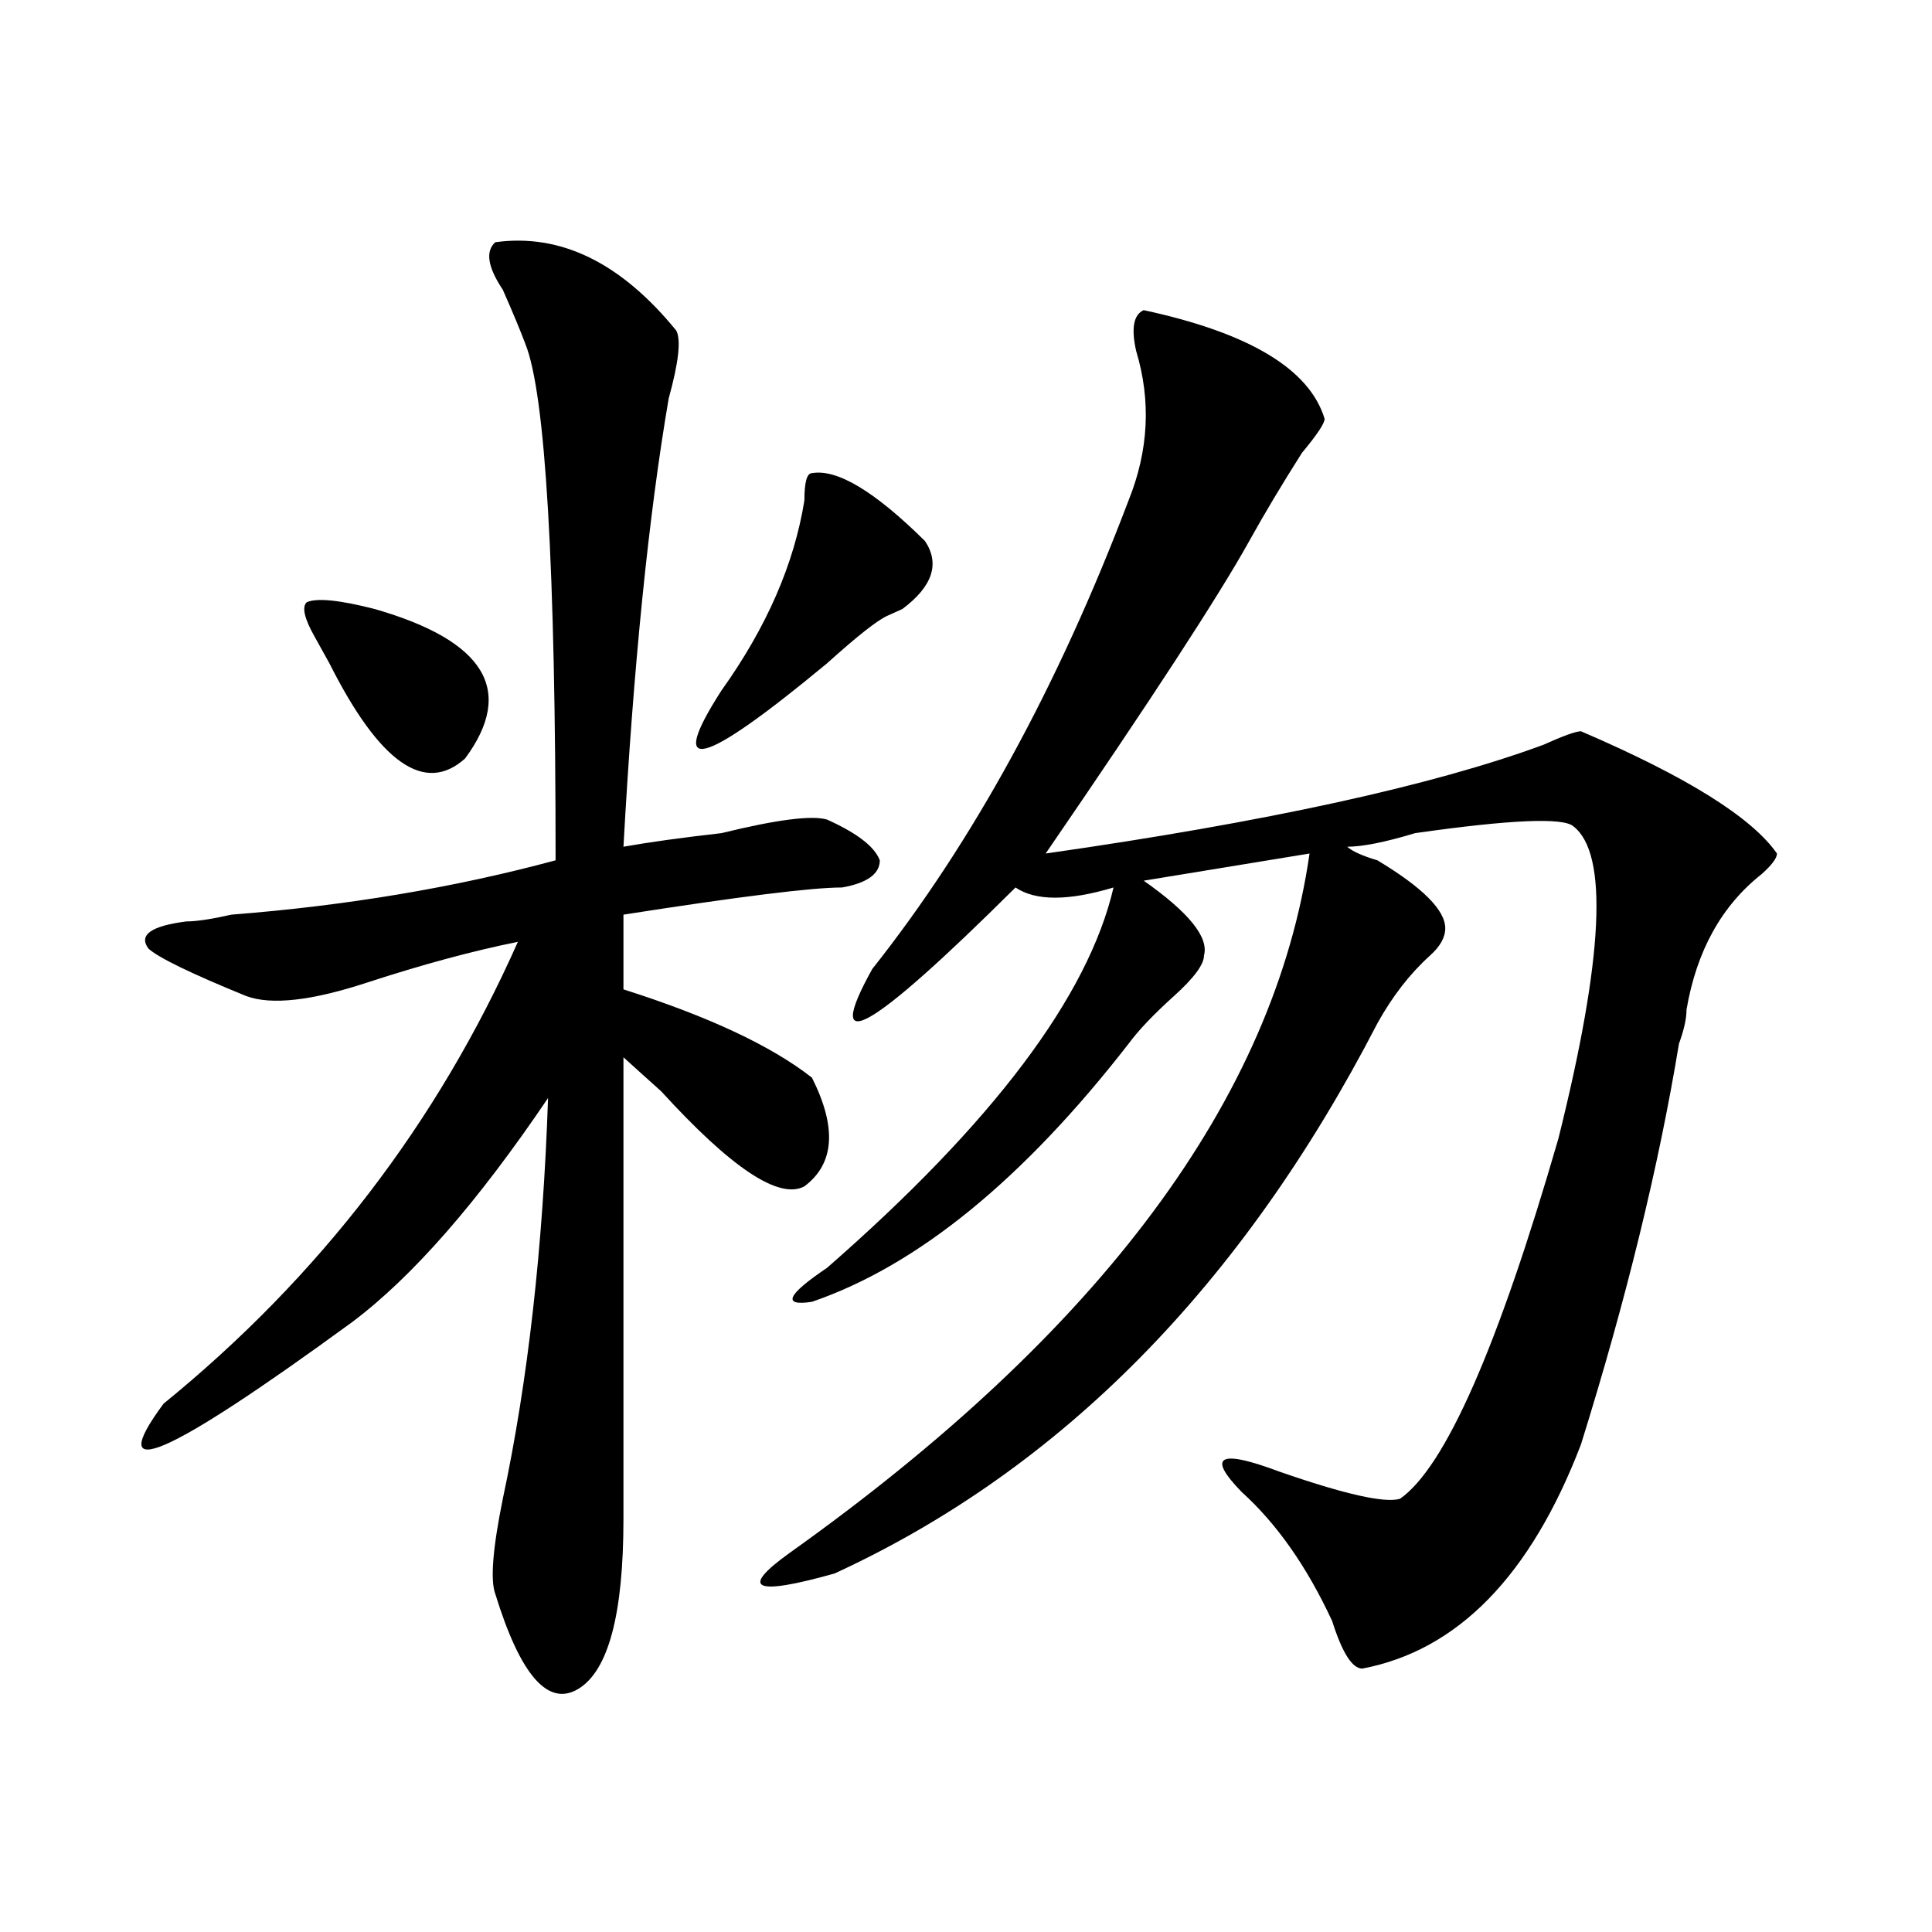
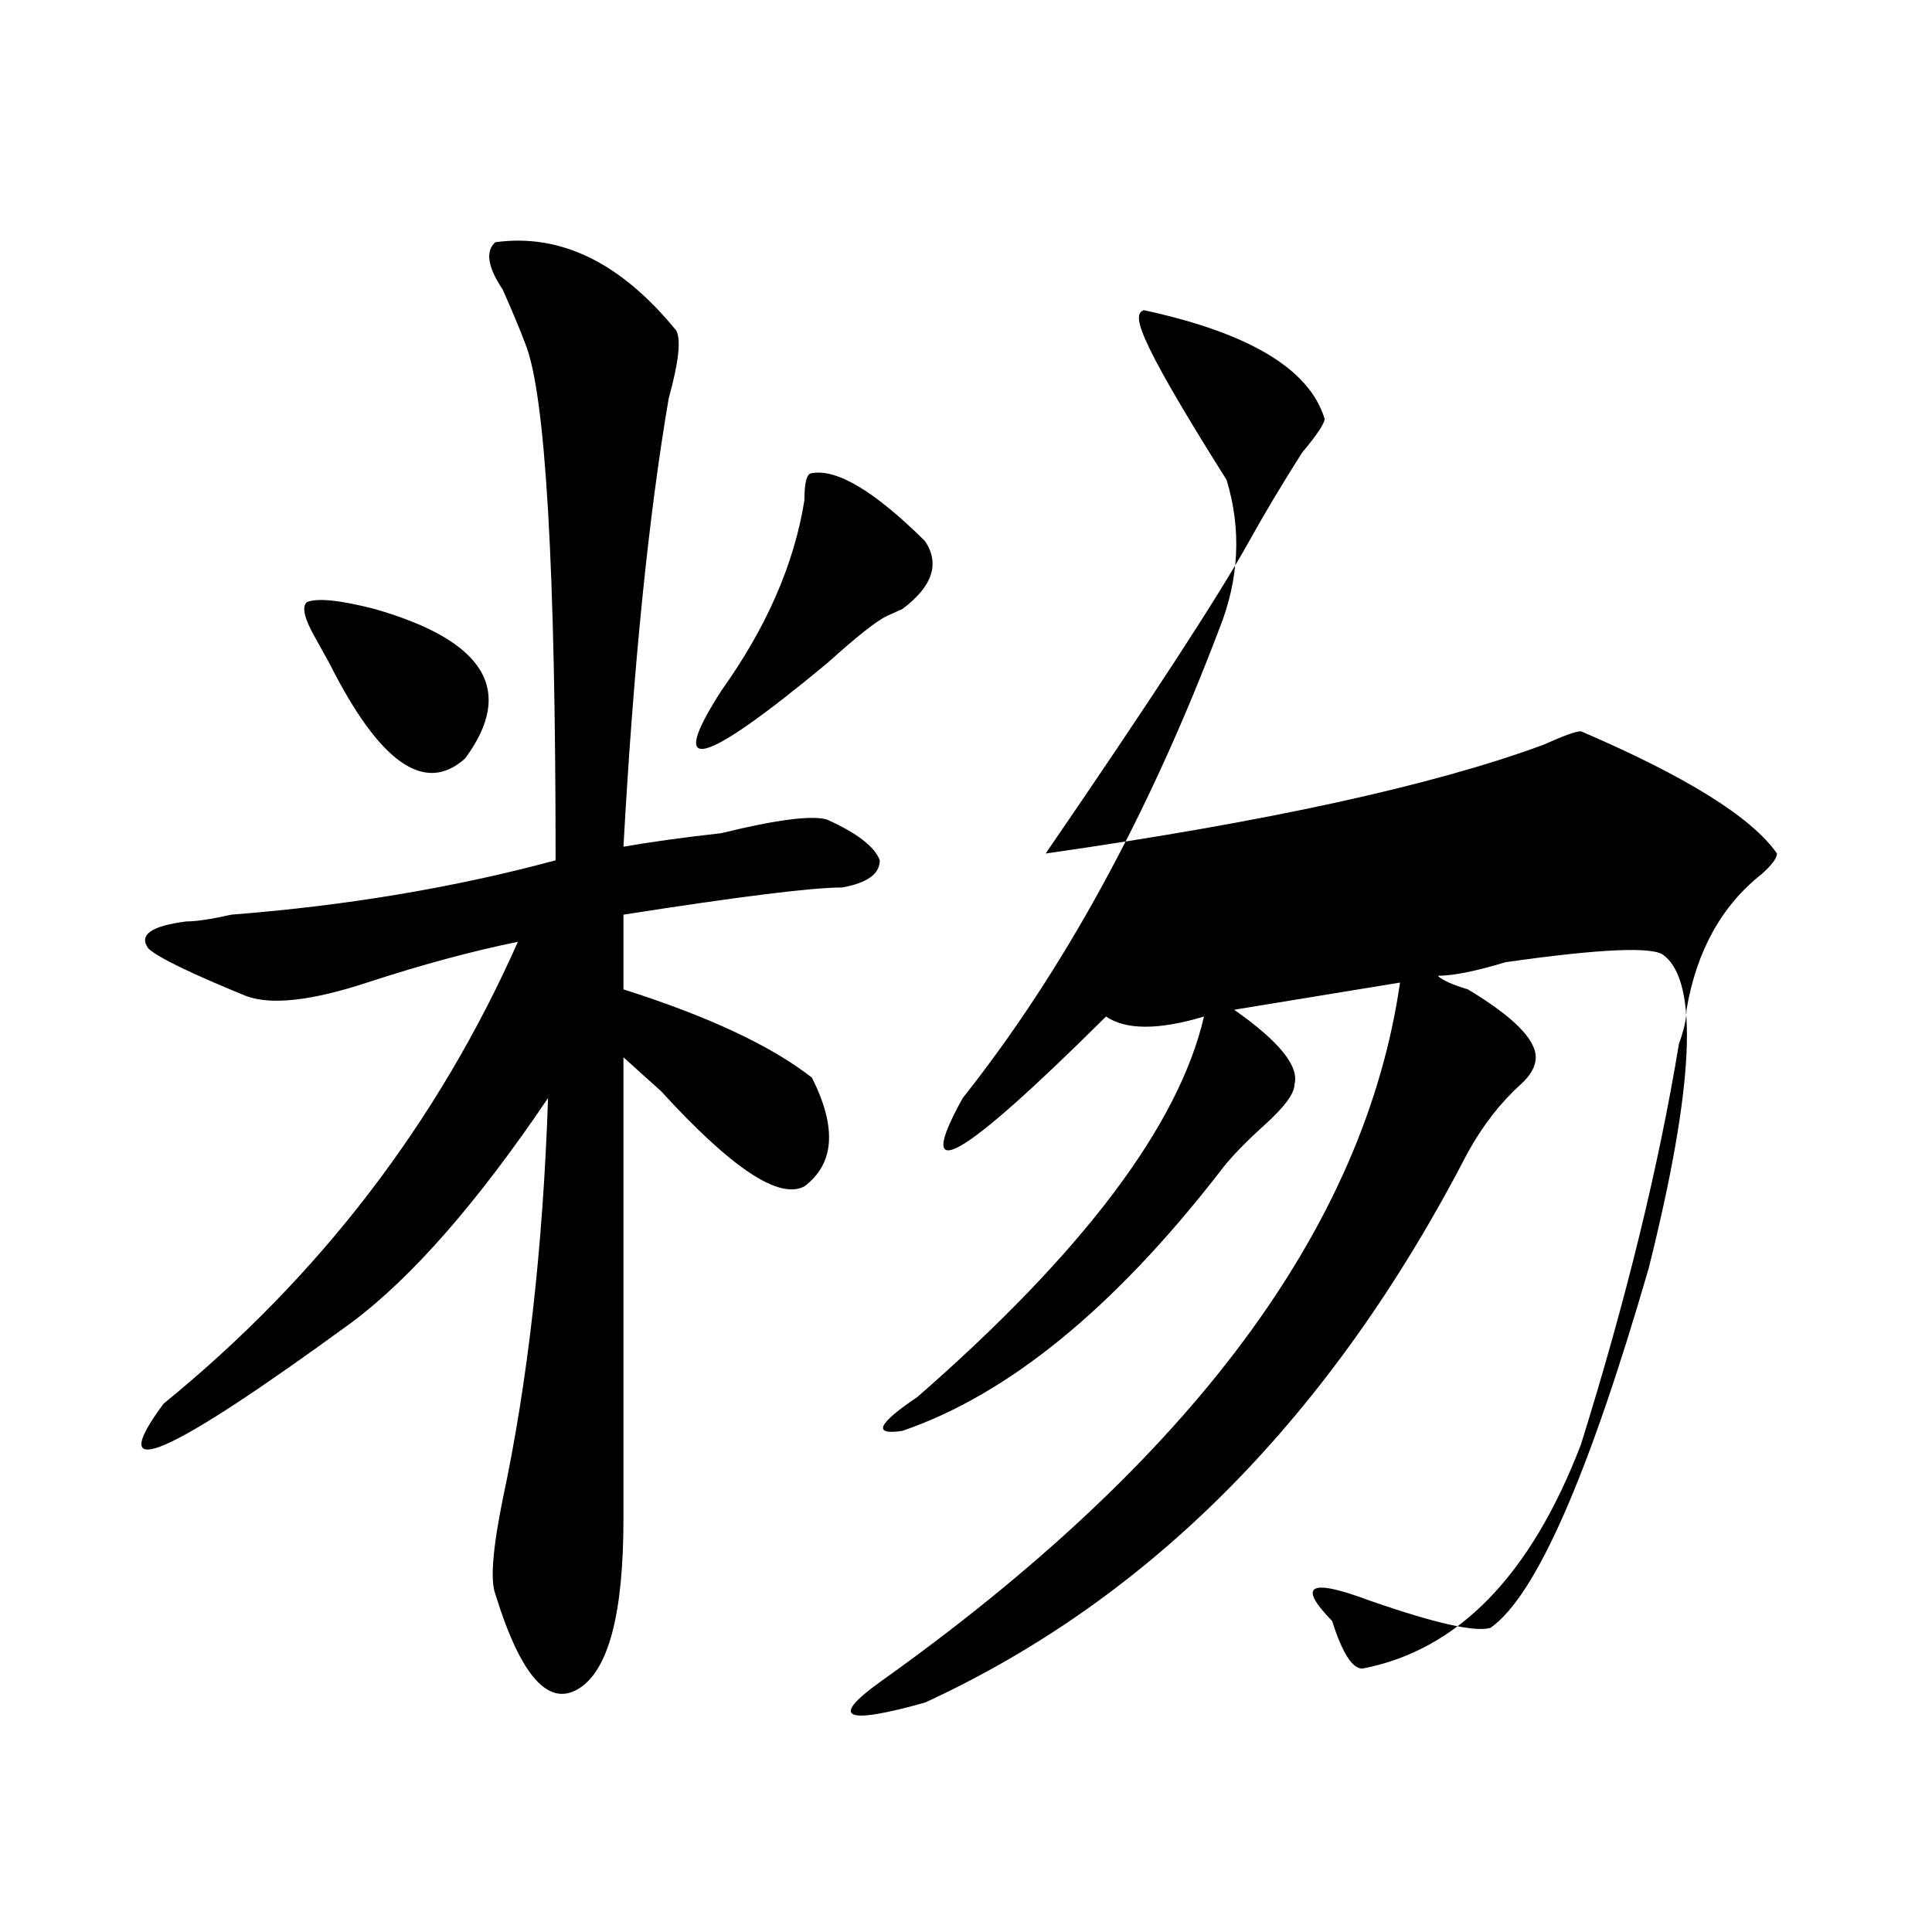
<svg xmlns="http://www.w3.org/2000/svg" version="1.1" id="图层_1" x="0px" y="0px" width="1000px" height="1000px" viewBox="0 0 1000 1000" enable-background="new 0 0 1000 1000" xml:space="preserve">
-   <path d="M256.359,125.375c33.779-4.669,64.998,10.547,93.656,45.703c2.561,4.724,1.28,16.425-3.902,35.156  c-10.427,60.974-18.231,138.318-23.414,232.031c12.987-2.307,29.877-4.669,50.73-7.031c28.597-7.031,46.828-9.338,54.633-7.031  c15.609,7.031,24.694,14.063,27.316,21.094c0,7.031-6.524,11.755-19.512,14.063c-15.609,0-53.353,4.724-113.168,14.063v38.672  c44.206,14.063,76.705,29.333,97.559,45.703c12.987,25.818,11.707,44.55-3.902,56.25c-13.049,7.031-37.743-9.338-74.145-49.219  c-7.805-7.031-14.329-12.854-19.512-17.578v239.063c0,49.219-7.805,78.497-23.414,87.891c-15.609,9.338-29.938-7.031-42.926-49.219  c-2.622-7.031-1.342-23.401,3.902-49.219c12.987-60.919,20.792-130.078,23.414-207.422  c-36.463,53.943-70.242,92.615-101.461,116.016c-96.278,70.313-128.777,84.375-97.559,42.188  c80.607-65.588,141.765-145.294,183.41-239.063c-23.414,4.724-49.45,11.755-78.047,21.094c-28.658,9.393-49.45,11.755-62.438,7.031  c-28.658-11.7-45.548-19.885-50.73-24.609c-5.244-7.031,1.28-11.7,19.512-14.063c5.183,0,12.987-1.154,23.414-3.516  c59.815-4.669,115.729-14.063,167.801-28.125c0-152.325-5.244-241.37-15.609-267.188c-2.622-7.031-6.524-16.37-11.707-28.125  C252.457,138.284,251.115,130.099,256.359,125.375z M158.801,311.703c5.183-2.307,16.89-1.154,35.121,3.516  c57.193,16.425,72.803,42.188,46.828,77.344c-20.854,18.787-44.268,2.362-70.242-49.219l-7.805-14.063  C157.459,319.943,156.179,314.065,158.801,311.703z M420.258,244.906c12.987-2.307,32.499,9.393,58.535,35.156  c7.805,11.755,3.902,23.456-11.707,35.156l-7.805,3.516c-5.244,2.362-15.609,10.547-31.219,24.609  c-65.06,53.943-83.291,58.612-54.633,14.063c23.414-32.794,37.682-65.588,42.926-98.438  C416.355,249.63,417.636,244.906,420.258,244.906z M591.961,160.531c54.633,11.755,85.852,30.487,93.656,56.25  c0,2.362-3.902,8.24-11.707,17.578c-10.427,16.425-19.512,31.641-27.316,45.703c-15.609,28.125-50.73,82.068-105.363,161.719  c114.448-16.37,200.3-35.156,257.555-56.25c10.365-4.669,16.89-7.031,19.512-7.031c54.633,23.456,88.412,44.55,101.461,63.281  c0,2.362-2.622,5.878-7.805,10.547c-20.854,16.425-33.841,39.88-39.023,70.313c0,4.724-1.342,10.547-3.902,17.578  c-10.427,63.281-27.316,132.44-50.73,207.422c-26.036,67.95-63.779,106.622-113.168,116.016c-5.244,0-10.427-8.24-15.609-24.609  c-13.049-28.125-28.658-50.372-46.828-66.797c-18.231-18.732-11.707-22.247,19.512-10.547  c33.779,11.755,54.633,16.425,62.438,14.063c23.414-16.37,50.73-78.497,81.949-186.328c23.414-93.713,25.975-147.656,7.805-161.719  c-5.244-4.669-32.561-3.516-81.949,3.516c-15.609,4.724-27.316,7.031-35.121,7.031c2.561,2.362,7.805,4.724,15.609,7.031  c23.414,14.063,35.121,25.818,35.121,35.156c0,4.724-2.622,9.393-7.805,14.063c-10.427,9.393-19.512,21.094-27.316,35.156  c-70.242,135.956-163.898,230.878-280.969,284.766c-41.646,11.7-49.45,8.185-23.414-10.547  c161.276-114.807,251.03-235.547,269.262-362.109l-85.852,14.063c23.414,16.425,33.779,29.333,31.219,38.672  c0,4.724-5.244,11.755-15.609,21.094c-10.427,9.393-18.231,17.578-23.414,24.609c-54.633,70.313-109.266,114.862-163.898,133.594  c-15.609,2.362-13.049-3.516,7.805-17.578c85.852-74.982,135.24-140.625,148.289-196.875c-23.414,7.031-40.365,7.031-50.73,0  c-75.486,75.037-100.181,89.099-74.145,42.188c52.011-65.588,96.217-146.448,132.68-242.578  c10.365-25.763,11.707-51.526,3.902-77.344C585.437,169.924,586.717,162.893,591.961,160.531z" />
+   <path d="M256.359,125.375c33.779-4.669,64.998,10.547,93.656,45.703c2.561,4.724,1.28,16.425-3.902,35.156  c-10.427,60.974-18.231,138.318-23.414,232.031c12.987-2.307,29.877-4.669,50.73-7.031c28.597-7.031,46.828-9.338,54.633-7.031  c15.609,7.031,24.694,14.063,27.316,21.094c0,7.031-6.524,11.755-19.512,14.063c-15.609,0-53.353,4.724-113.168,14.063v38.672  c44.206,14.063,76.705,29.333,97.559,45.703c12.987,25.818,11.707,44.55-3.902,56.25c-13.049,7.031-37.743-9.338-74.145-49.219  c-7.805-7.031-14.329-12.854-19.512-17.578v239.063c0,49.219-7.805,78.497-23.414,87.891c-15.609,9.338-29.938-7.031-42.926-49.219  c-2.622-7.031-1.342-23.401,3.902-49.219c12.987-60.919,20.792-130.078,23.414-207.422  c-36.463,53.943-70.242,92.615-101.461,116.016c-96.278,70.313-128.777,84.375-97.559,42.188  c80.607-65.588,141.765-145.294,183.41-239.063c-23.414,4.724-49.45,11.755-78.047,21.094c-28.658,9.393-49.45,11.755-62.438,7.031  c-28.658-11.7-45.548-19.885-50.73-24.609c-5.244-7.031,1.28-11.7,19.512-14.063c5.183,0,12.987-1.154,23.414-3.516  c59.815-4.669,115.729-14.063,167.801-28.125c0-152.325-5.244-241.37-15.609-267.188c-2.622-7.031-6.524-16.37-11.707-28.125  C252.457,138.284,251.115,130.099,256.359,125.375z M158.801,311.703c5.183-2.307,16.89-1.154,35.121,3.516  c57.193,16.425,72.803,42.188,46.828,77.344c-20.854,18.787-44.268,2.362-70.242-49.219l-7.805-14.063  C157.459,319.943,156.179,314.065,158.801,311.703z M420.258,244.906c12.987-2.307,32.499,9.393,58.535,35.156  c7.805,11.755,3.902,23.456-11.707,35.156l-7.805,3.516c-5.244,2.362-15.609,10.547-31.219,24.609  c-65.06,53.943-83.291,58.612-54.633,14.063c23.414-32.794,37.682-65.588,42.926-98.438  C416.355,249.63,417.636,244.906,420.258,244.906z M591.961,160.531c54.633,11.755,85.852,30.487,93.656,56.25  c0,2.362-3.902,8.24-11.707,17.578c-10.427,16.425-19.512,31.641-27.316,45.703c-15.609,28.125-50.73,82.068-105.363,161.719  c114.448-16.37,200.3-35.156,257.555-56.25c10.365-4.669,16.89-7.031,19.512-7.031c54.633,23.456,88.412,44.55,101.461,63.281  c0,2.362-2.622,5.878-7.805,10.547c-20.854,16.425-33.841,39.88-39.023,70.313c0,4.724-1.342,10.547-3.902,17.578  c-10.427,63.281-27.316,132.44-50.73,207.422c-26.036,67.95-63.779,106.622-113.168,116.016c-5.244,0-10.427-8.24-15.609-24.609  c-18.231-18.732-11.707-22.247,19.512-10.547  c33.779,11.755,54.633,16.425,62.438,14.063c23.414-16.37,50.73-78.497,81.949-186.328c23.414-93.713,25.975-147.656,7.805-161.719  c-5.244-4.669-32.561-3.516-81.949,3.516c-15.609,4.724-27.316,7.031-35.121,7.031c2.561,2.362,7.805,4.724,15.609,7.031  c23.414,14.063,35.121,25.818,35.121,35.156c0,4.724-2.622,9.393-7.805,14.063c-10.427,9.393-19.512,21.094-27.316,35.156  c-70.242,135.956-163.898,230.878-280.969,284.766c-41.646,11.7-49.45,8.185-23.414-10.547  c161.276-114.807,251.03-235.547,269.262-362.109l-85.852,14.063c23.414,16.425,33.779,29.333,31.219,38.672  c0,4.724-5.244,11.755-15.609,21.094c-10.427,9.393-18.231,17.578-23.414,24.609c-54.633,70.313-109.266,114.862-163.898,133.594  c-15.609,2.362-13.049-3.516,7.805-17.578c85.852-74.982,135.24-140.625,148.289-196.875c-23.414,7.031-40.365,7.031-50.73,0  c-75.486,75.037-100.181,89.099-74.145,42.188c52.011-65.588,96.217-146.448,132.68-242.578  c10.365-25.763,11.707-51.526,3.902-77.344C585.437,169.924,586.717,162.893,591.961,160.531z" />
</svg>